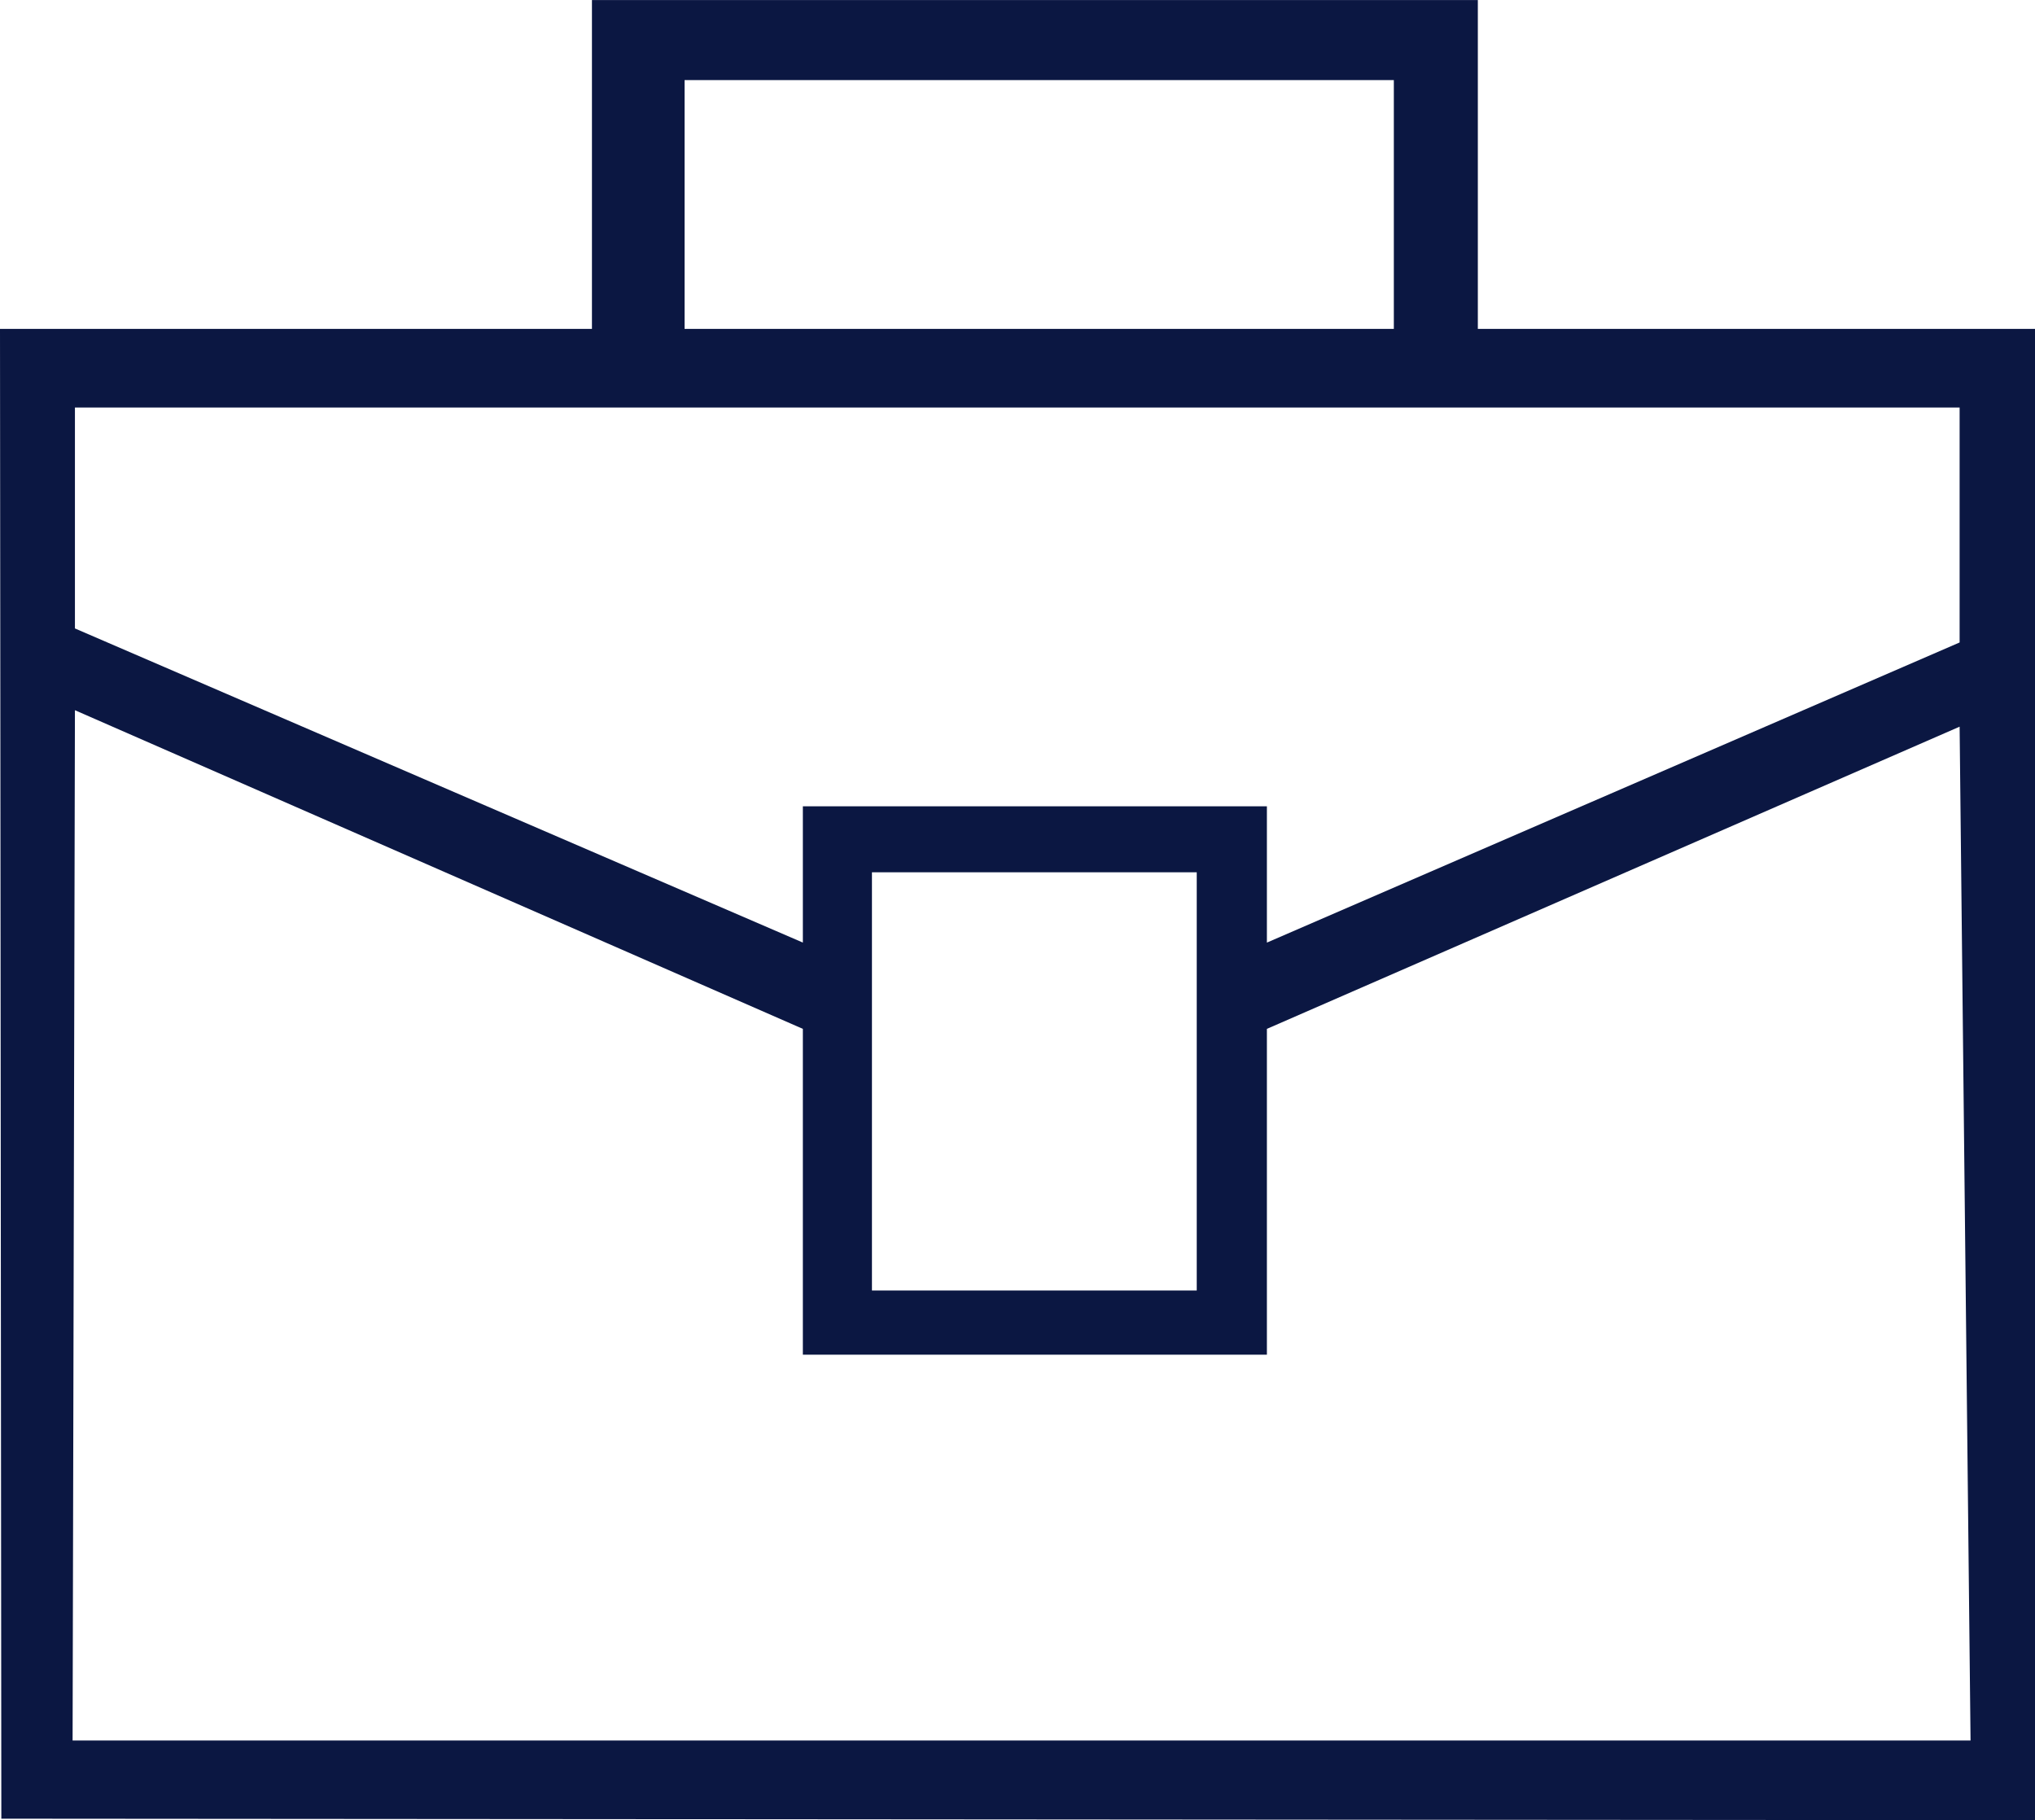
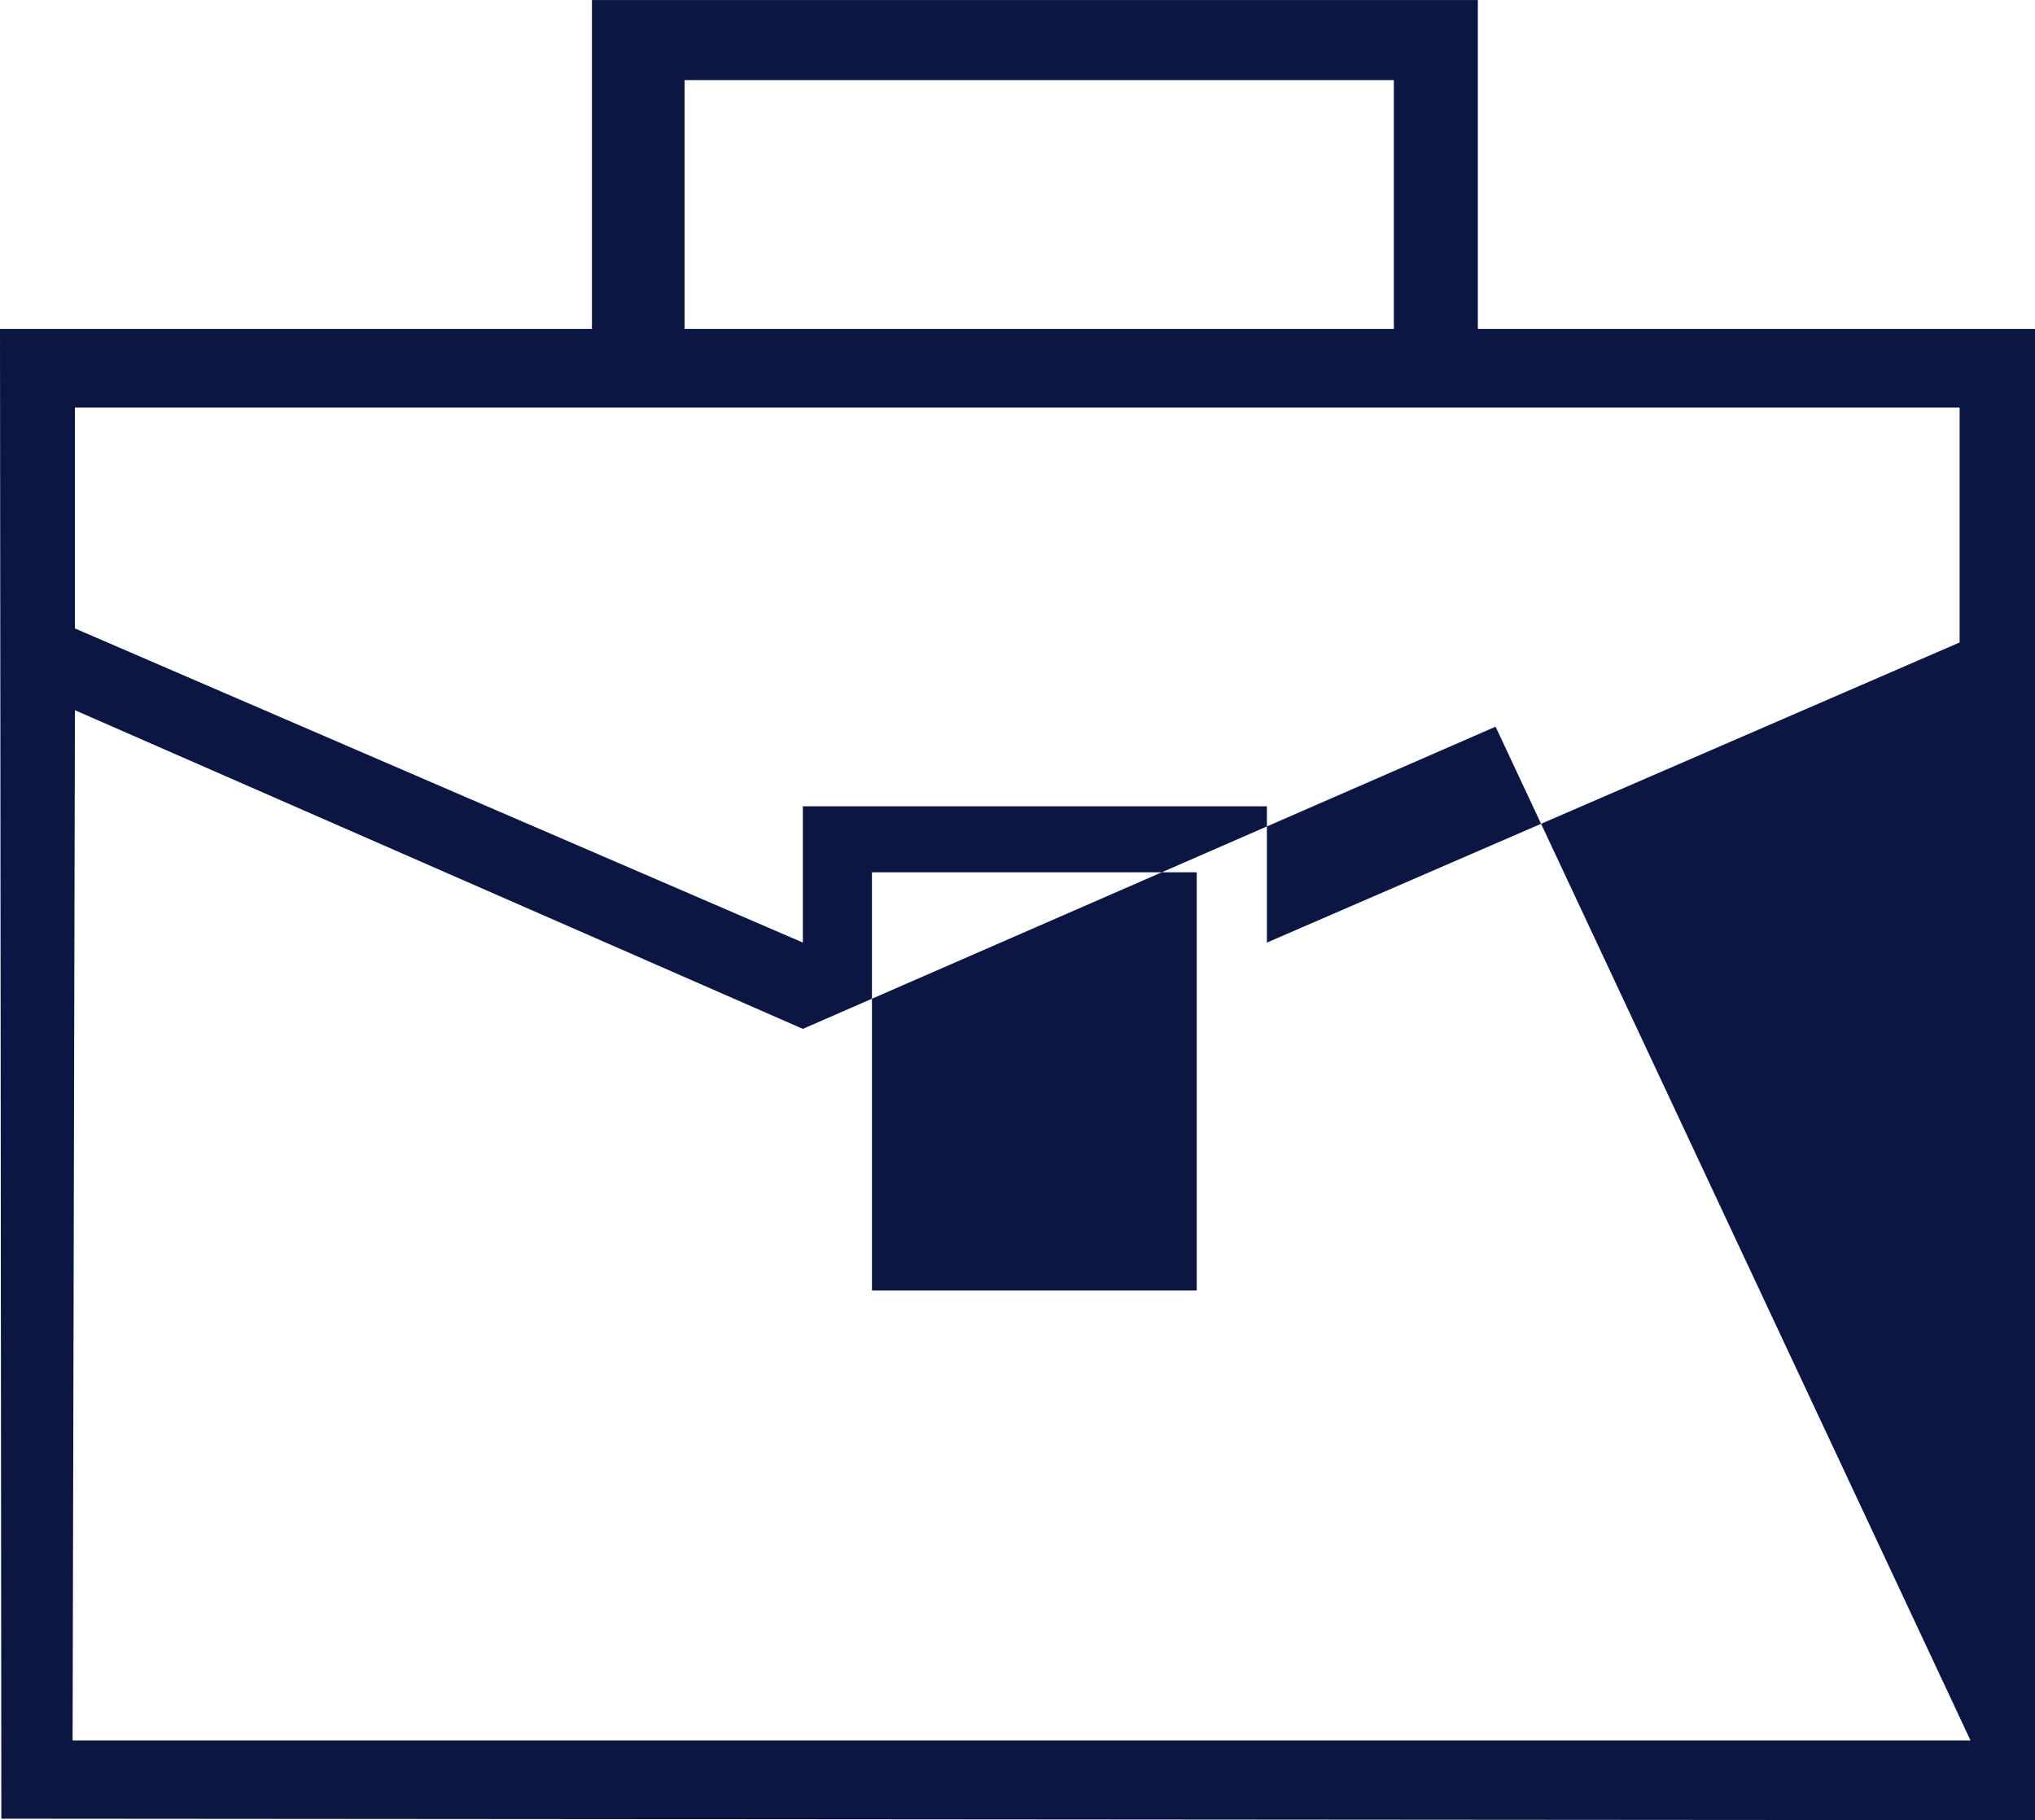
<svg xmlns="http://www.w3.org/2000/svg" viewBox="2500.961 12264.108 59.203 52.956">
  <defs>
    <style>
      .cls-1 {
        fill: #0b1742;
      }
    </style>
  </defs>
  <g id="suitcase" transform="translate(2501 12238.021)">
    <g id="Group_8626" data-name="Group 8626" transform="translate(0 25)">
-       <path id="Path_23330" data-name="Path 23330" class="cls-1" d="M42.955,35.655V26.088H17.182v9.567H-.039L0,79l59.165.044V35.655ZM19.877,28.417H40.511v7.238H19.877ZM57.289,76.726H2.073L2.141,46.75l21.177,9.271V65.5h13.5V56.021l20.153-8.792ZM25.328,63.633V51.465h9.449V63.633ZM56.971,44.779,36.818,53.511V49.545h-13.5v3.965L2.141,44.371V37.944h54.83Z" transform="translate(0 -25)" />
+       <path id="Path_23330" data-name="Path 23330" class="cls-1" d="M42.955,35.655V26.088H17.182v9.567H-.039L0,79l59.165.044V35.655ZM19.877,28.417H40.511v7.238H19.877ZM57.289,76.726H2.073L2.141,46.75l21.177,9.271V65.5V56.021l20.153-8.792ZM25.328,63.633V51.465h9.449V63.633ZM56.971,44.779,36.818,53.511V49.545h-13.5v3.965L2.141,44.371V37.944h54.83Z" transform="translate(0 -25)" />
    </g>
  </g>
</svg>